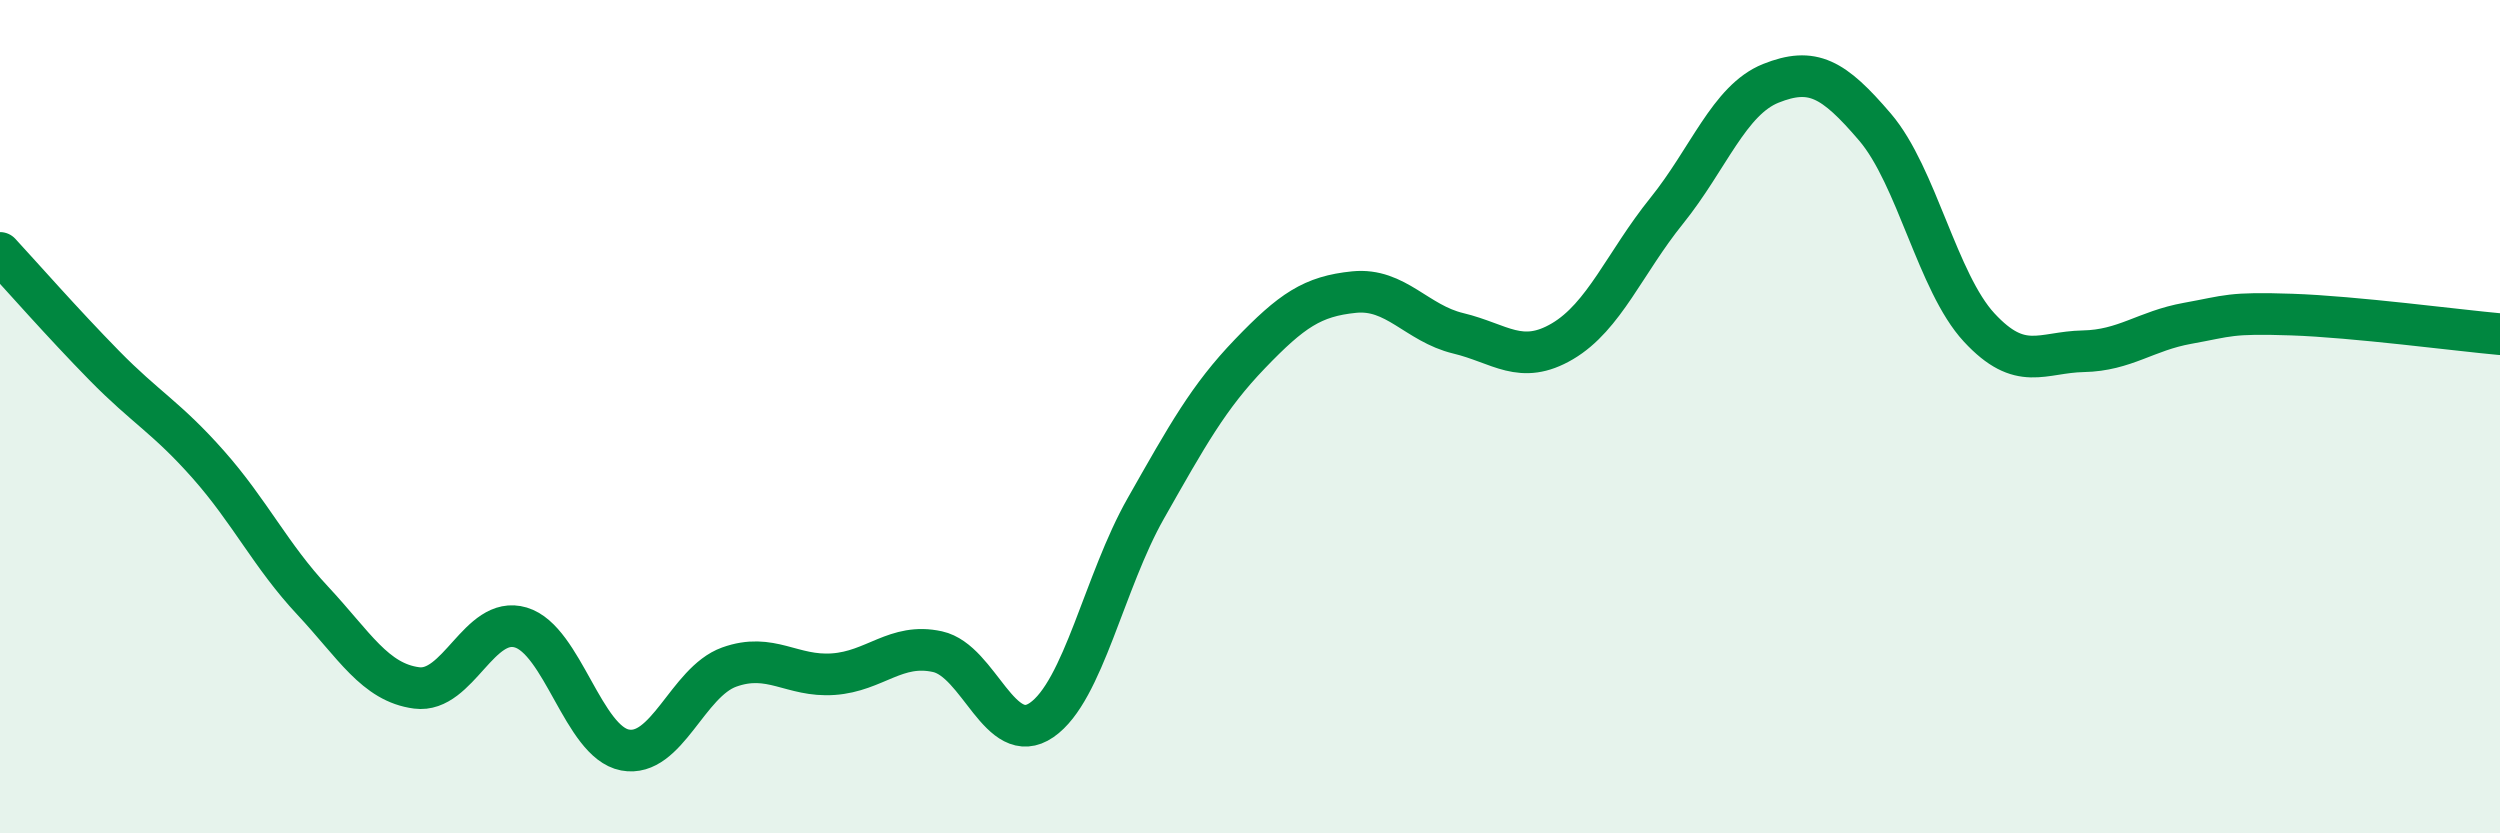
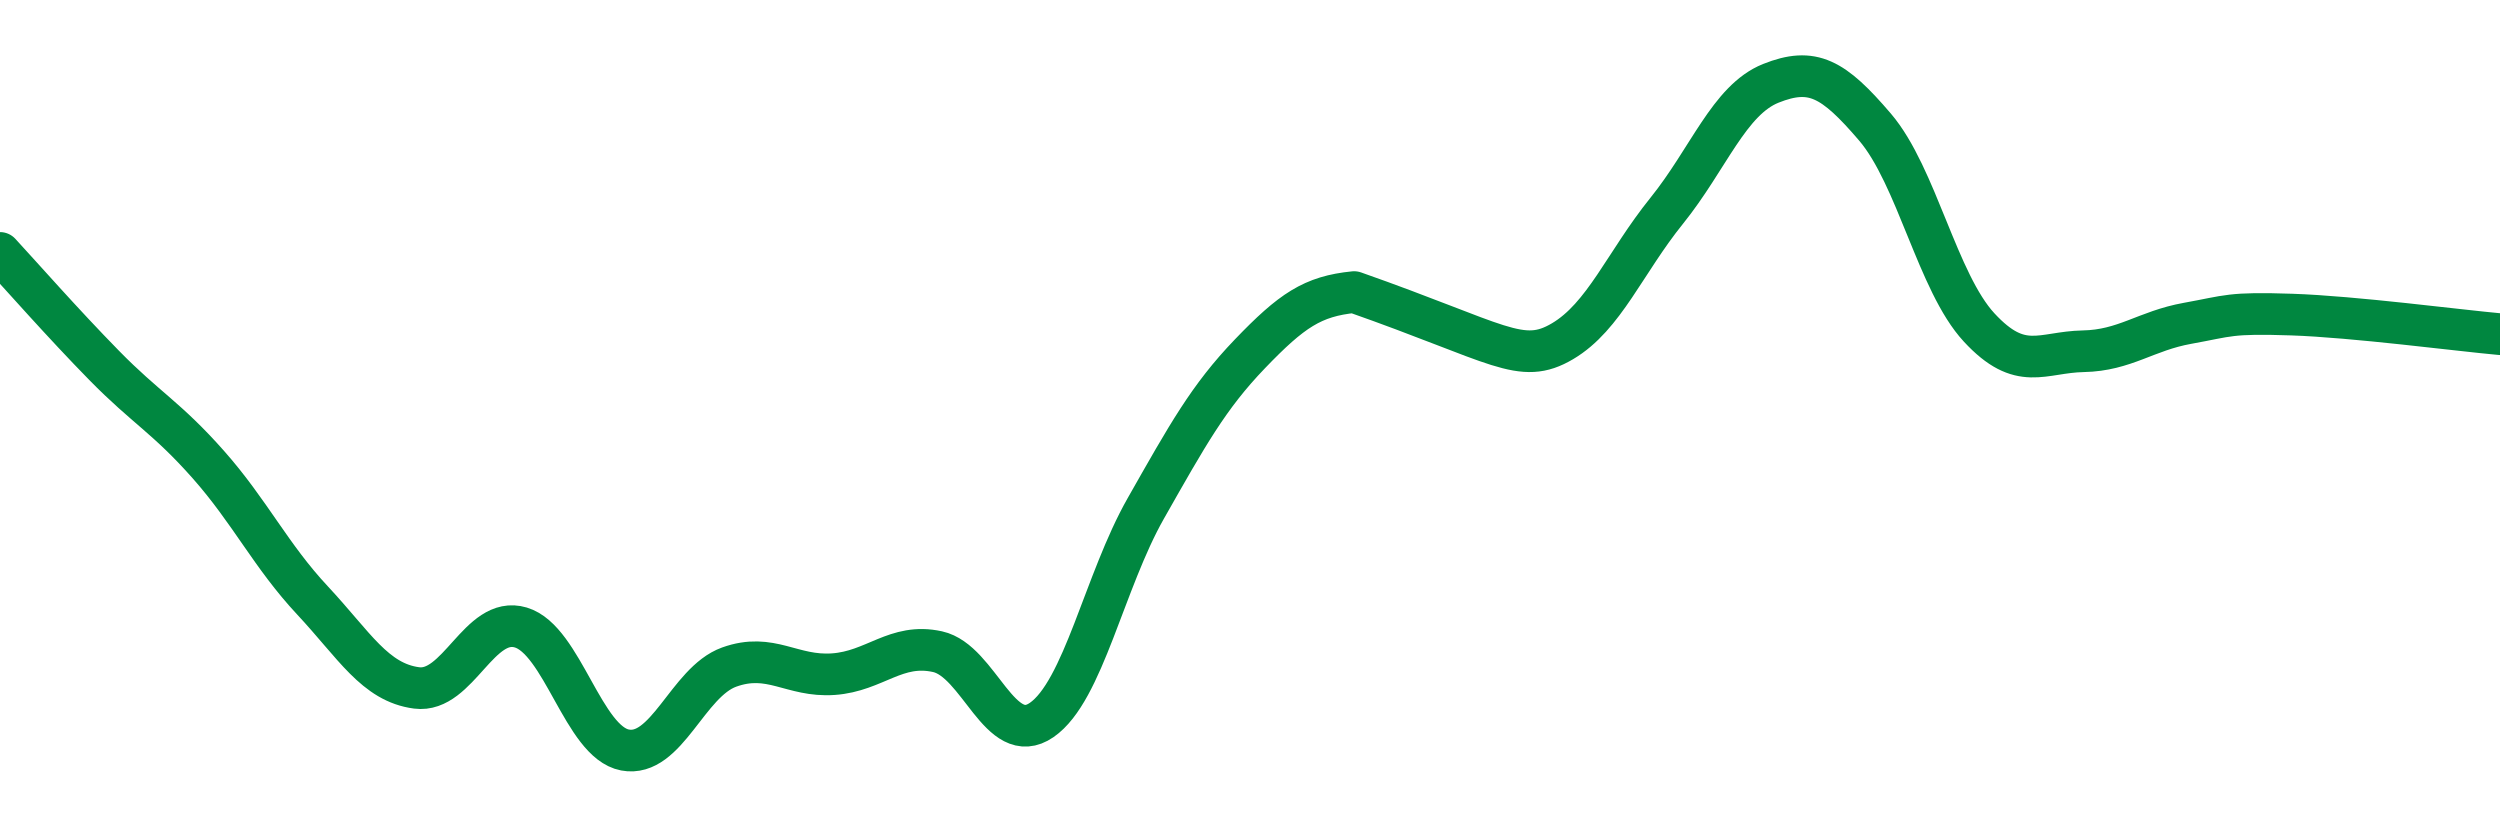
<svg xmlns="http://www.w3.org/2000/svg" width="60" height="20" viewBox="0 0 60 20">
-   <path d="M 0,6.07 C 0.5,6.61 1.5,7.75 2.5,8.77 C 3.5,9.79 4,10.02 5,11.15 C 6,12.28 6.5,13.34 7.5,14.41 C 8.5,15.48 9,16.38 10,16.51 C 11,16.64 11.5,14.76 12.5,15.06 C 13.5,15.36 14,17.81 15,18 C 16,18.19 16.5,16.37 17.5,16.01 C 18.5,15.65 19,16.25 20,16.18 C 21,16.11 21.5,15.42 22.5,15.64 C 23.5,15.86 24,17.97 25,17.28 C 26,16.59 26.5,13.96 27.5,12.2 C 28.5,10.44 29,9.53 30,8.49 C 31,7.45 31.5,7.11 32.5,7.01 C 33.5,6.91 34,7.76 35,8 C 36,8.24 36.5,8.78 37.5,8.19 C 38.5,7.6 39,6.3 40,5.06 C 41,3.82 41.5,2.4 42.5,2 C 43.5,1.6 44,1.88 45,3.05 C 46,4.22 46.5,6.78 47.5,7.86 C 48.5,8.94 49,8.45 50,8.43 C 51,8.41 51.5,7.94 52.5,7.76 C 53.5,7.58 53.5,7.5 55,7.55 C 56.5,7.6 59,7.93 60,8.02L60 20L0 20Z" fill="#008740" opacity="0.1" stroke-linecap="round" stroke-linejoin="round" />
-   <path d="M 0,6.07 C 0.5,6.61 1.5,7.75 2.5,8.77 C 3.5,9.79 4,10.02 5,11.15 C 6,12.28 6.5,13.34 7.5,14.41 C 8.5,15.48 9,16.38 10,16.51 C 11,16.64 11.5,14.76 12.5,15.06 C 13.5,15.36 14,17.81 15,18 C 16,18.19 16.5,16.37 17.5,16.01 C 18.5,15.65 19,16.25 20,16.18 C 21,16.11 21.5,15.42 22.5,15.64 C 23.5,15.86 24,17.97 25,17.28 C 26,16.59 26.5,13.96 27.5,12.2 C 28.5,10.44 29,9.53 30,8.49 C 31,7.45 31.5,7.11 32.5,7.01 C 33.5,6.91 34,7.76 35,8 C 36,8.24 36.5,8.78 37.5,8.19 C 38.5,7.6 39,6.3 40,5.06 C 41,3.82 41.5,2.4 42.5,2 C 43.5,1.6 44,1.88 45,3.05 C 46,4.22 46.5,6.78 47.5,7.86 C 48.5,8.94 49,8.45 50,8.43 C 51,8.41 51.5,7.94 52.5,7.76 C 53.5,7.58 53.5,7.5 55,7.55 C 56.5,7.6 59,7.93 60,8.02" stroke="#008740" stroke-width="1" fill="none" stroke-linecap="round" stroke-linejoin="round" />
+   <path d="M 0,6.07 C 0.5,6.61 1.5,7.75 2.5,8.77 C 3.5,9.79 4,10.02 5,11.15 C 6,12.28 6.5,13.34 7.5,14.41 C 8.5,15.48 9,16.38 10,16.51 C 11,16.64 11.5,14.76 12.5,15.06 C 13.5,15.36 14,17.81 15,18 C 16,18.19 16.5,16.37 17.5,16.01 C 18.5,15.65 19,16.25 20,16.18 C 21,16.11 21.5,15.42 22.5,15.64 C 23.5,15.86 24,17.97 25,17.28 C 26,16.59 26.5,13.96 27.5,12.2 C 28.5,10.44 29,9.53 30,8.49 C 31,7.45 31.5,7.11 32.5,7.01 C 36,8.24 36.5,8.78 37.5,8.19 C 38.5,7.6 39,6.3 40,5.06 C 41,3.82 41.5,2.4 42.5,2 C 43.5,1.6 44,1.88 45,3.05 C 46,4.22 46.5,6.78 47.5,7.86 C 48.5,8.94 49,8.45 50,8.43 C 51,8.41 51.5,7.94 52.5,7.76 C 53.5,7.58 53.5,7.5 55,7.55 C 56.5,7.6 59,7.93 60,8.02" stroke="#008740" stroke-width="1" fill="none" stroke-linecap="round" stroke-linejoin="round" />
</svg>